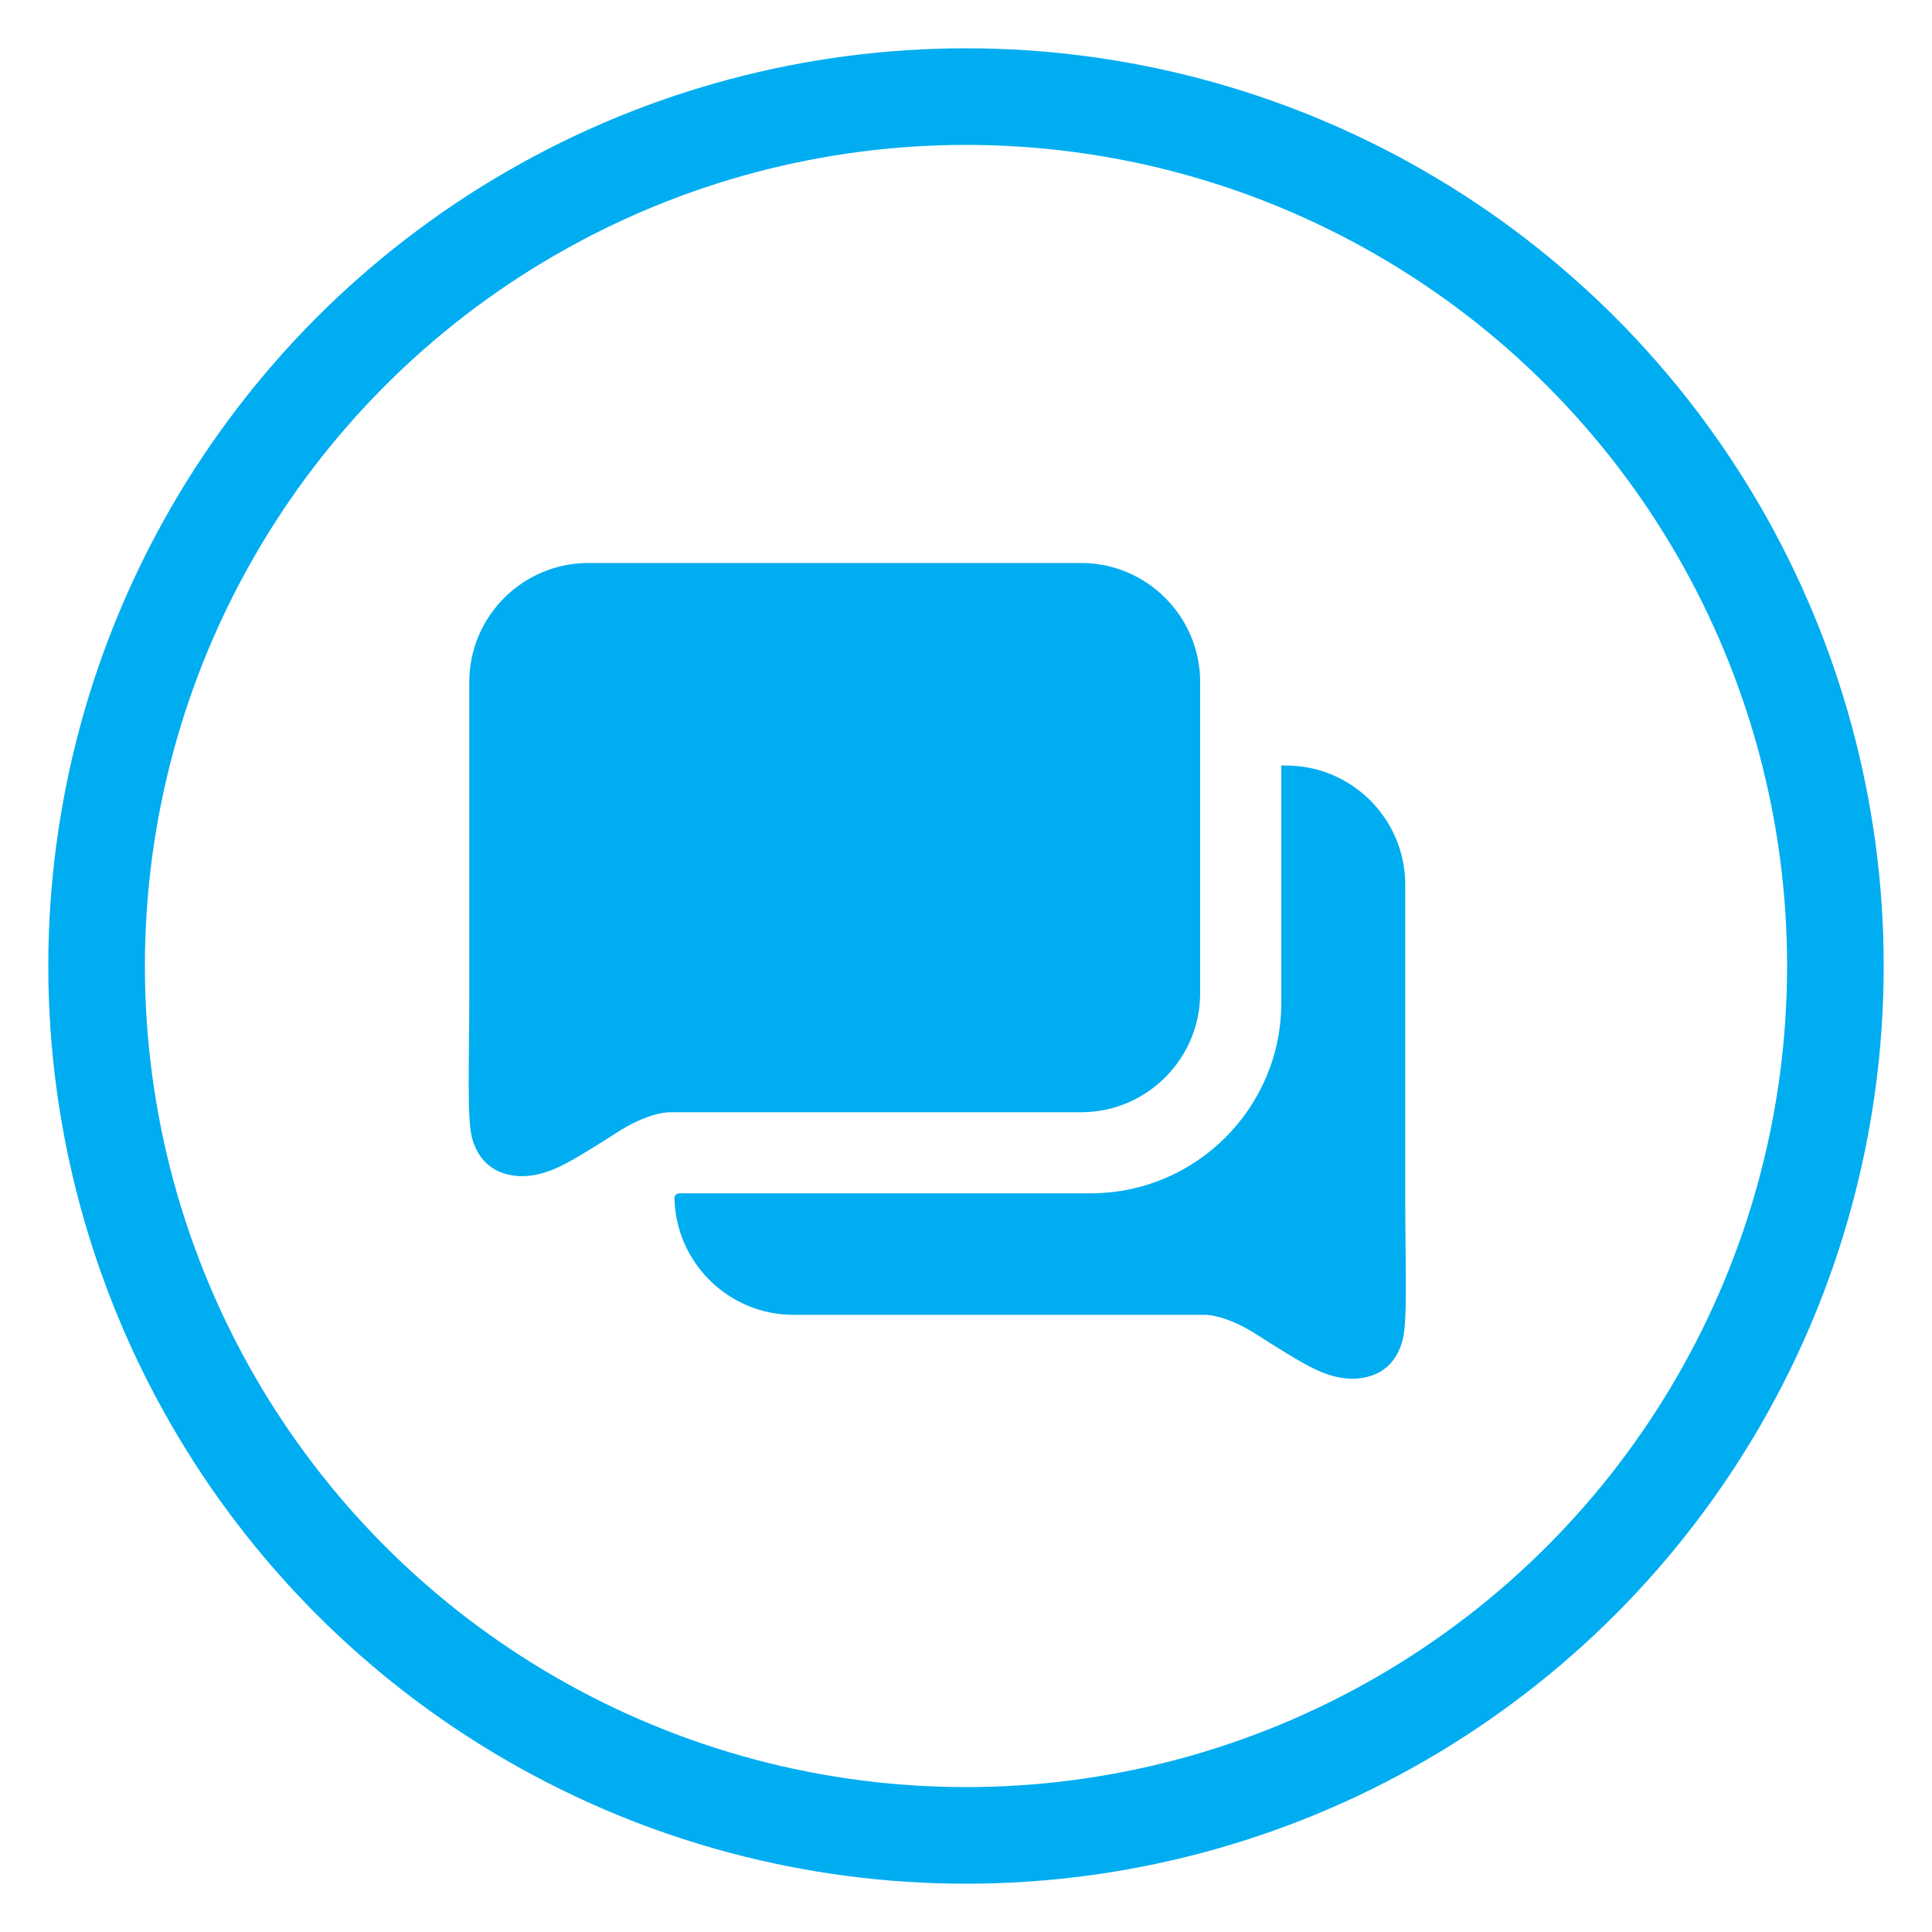
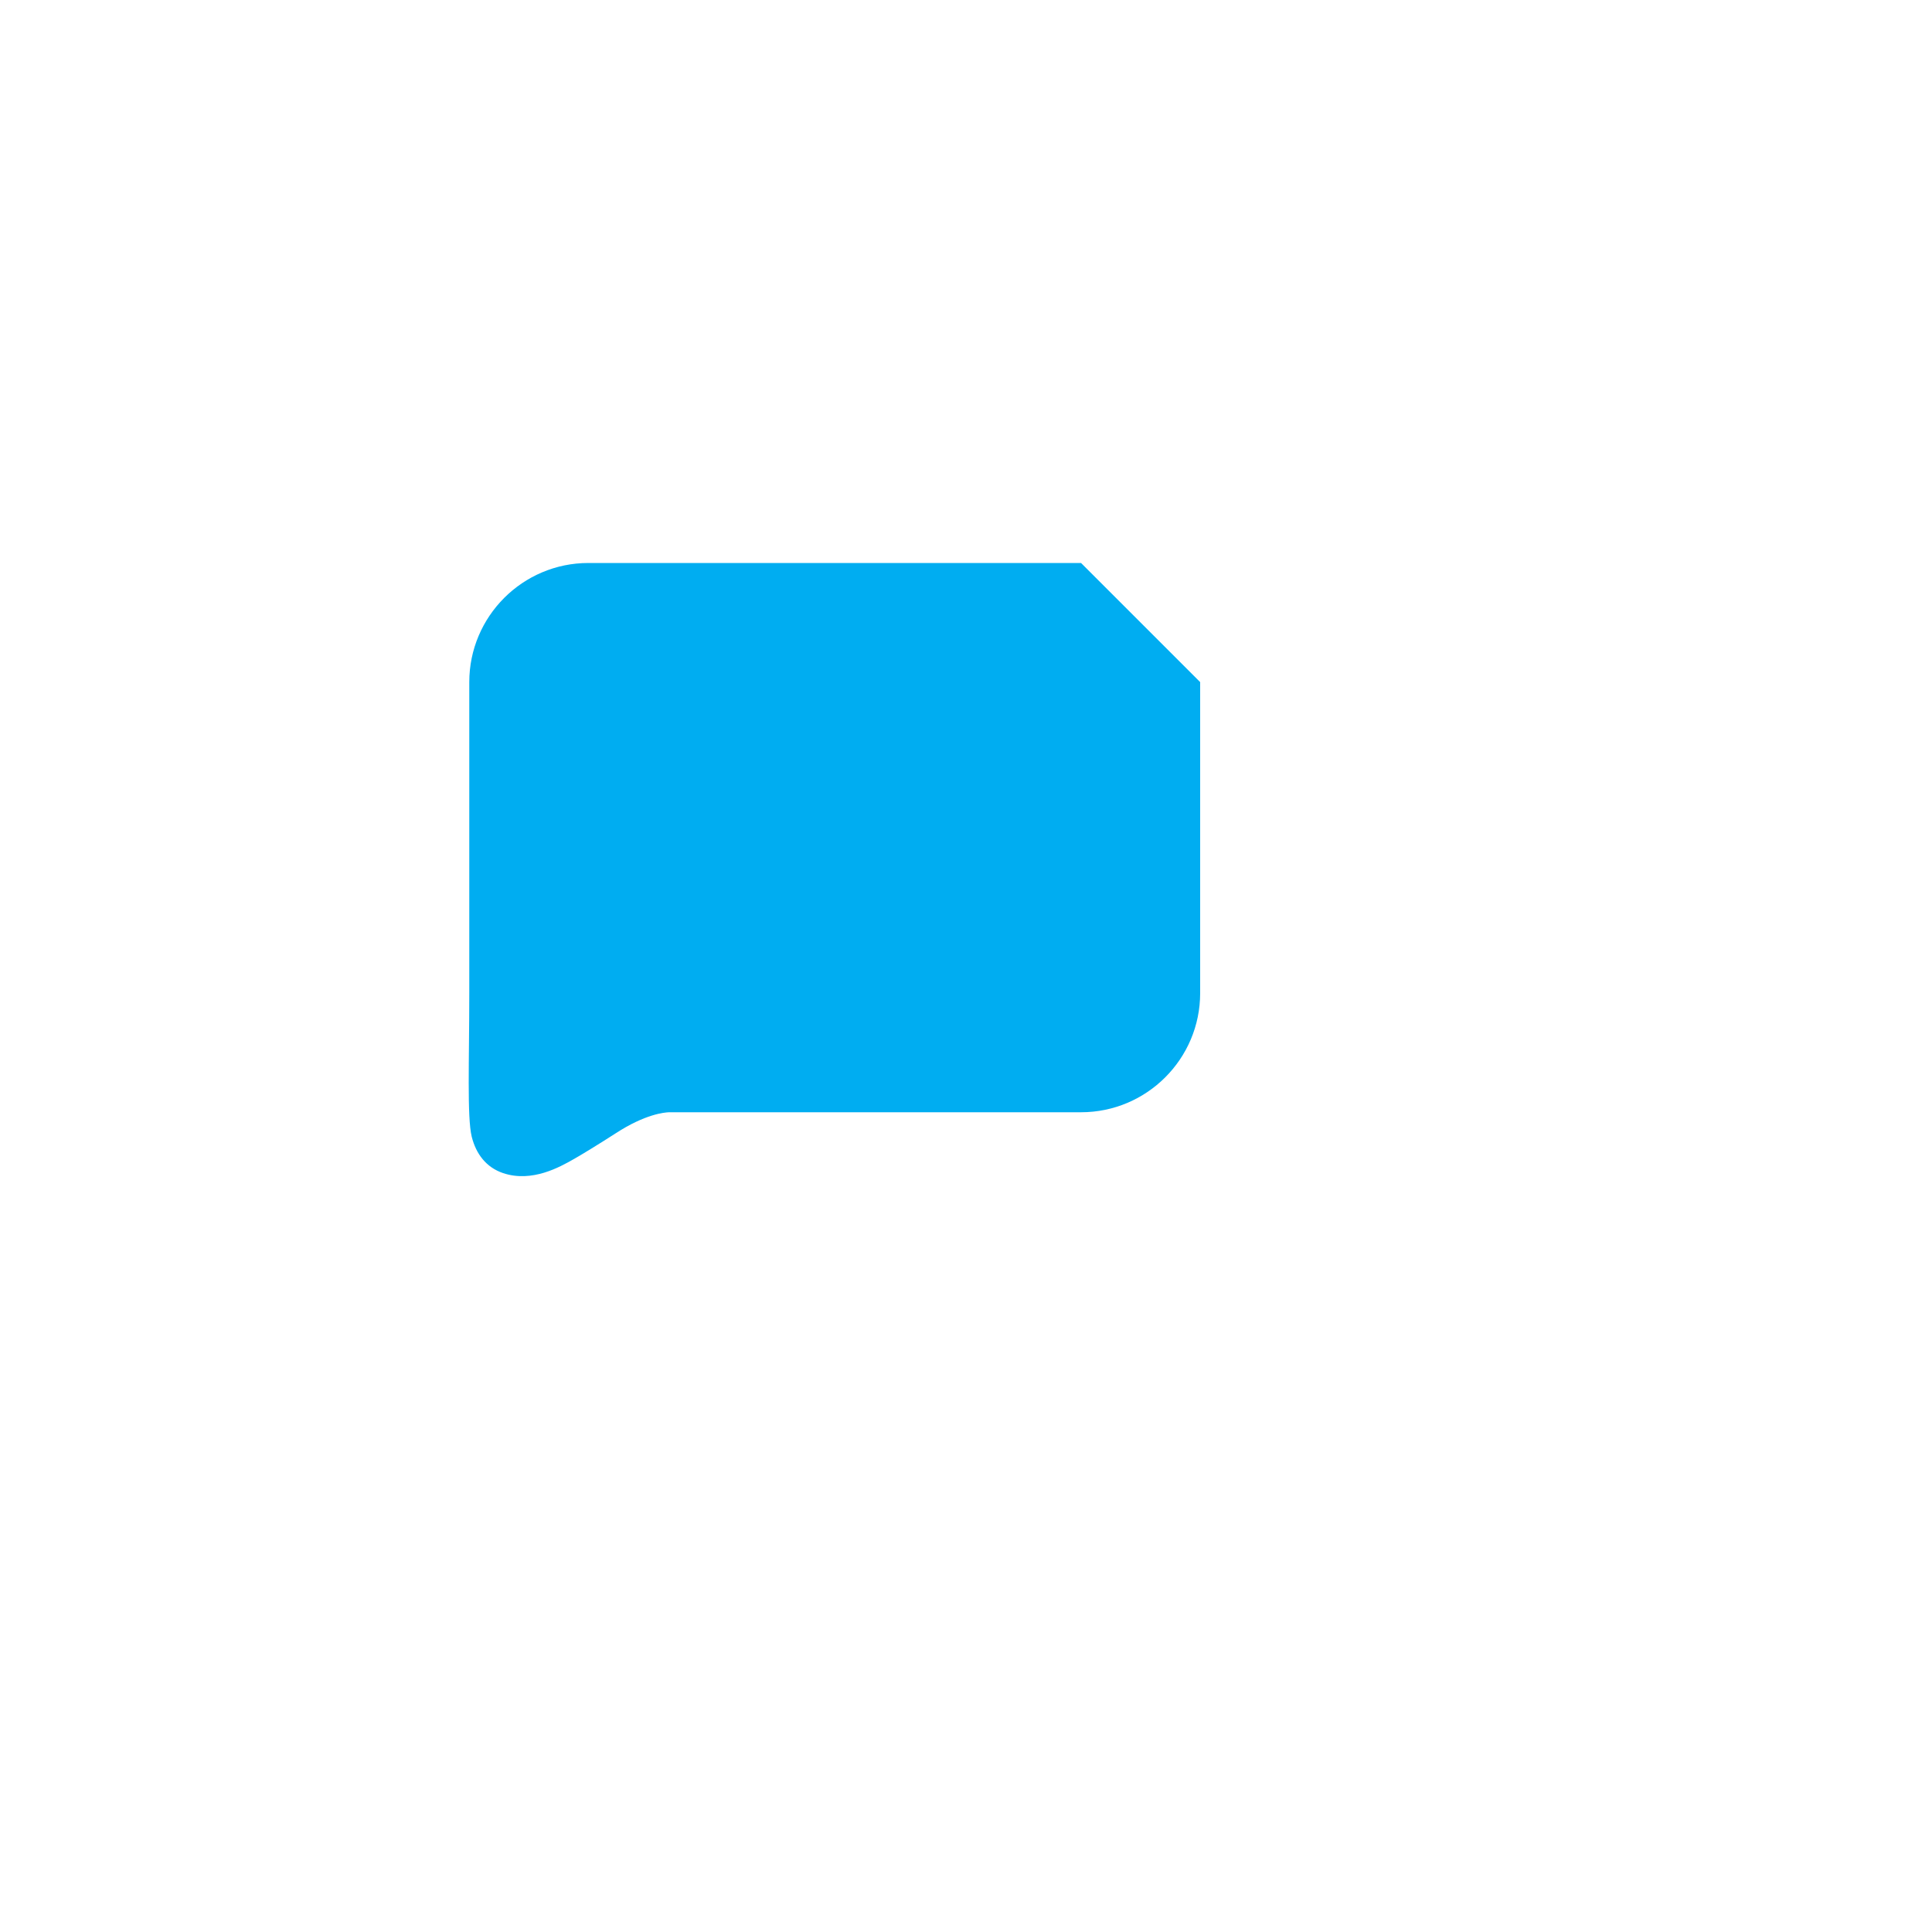
<svg xmlns="http://www.w3.org/2000/svg" id="Capa_1" viewBox="0 0 200 200">
  <defs>
    <style>      .st0 {        fill: none;        stroke: #00adf1;        stroke-miterlimit: 10;        stroke-width: 10px;      }      .st1 {        fill: #00adf1;      }    </style>
  </defs>
-   <circle class="st0" cx="100" cy="100" r="90" />
  <g>
-     <path class="st1" d="M111.91,58.28h-51c-6.8,0-12.33,5.53-12.33,12.33v32.2c0,6.95-.24,12.83.25,14.85.45,1.81,1.51,3.19,3.25,3.78,3.01,1.01,5.92-.66,7.28-1.43.77-.43,2.67-1.59,4.39-2.7,3.06-1.99,5.04-2.15,5.5-2.17h42.66c6.8,0,12.33-5.53,12.33-12.33v-32.2c0-6.8-5.53-12.33-12.33-12.33Z" />
-     <path class="st1" d="M145.47,123.78v-32.2c0-6.8-5.53-12.33-12.33-12.33h-.5v24.56c0,10.88-8.85,19.72-19.72,19.72h-42.21c-.58,0-.73.03-.89.38.07,6.74,5.57,12.2,12.32,12.2h42.66c.46.01,2.44.18,5.5,2.17,1.71,1.11,3.62,2.27,4.39,2.7,1.37.77,4.27,2.44,7.28,1.43,1.74-.58,2.8-1.97,3.25-3.78.5-2.02.25-7.9.25-14.85Z" />
+     <path class="st1" d="M111.91,58.28h-51c-6.8,0-12.33,5.53-12.33,12.33v32.2c0,6.95-.24,12.83.25,14.85.45,1.81,1.51,3.19,3.25,3.78,3.01,1.01,5.92-.66,7.28-1.43.77-.43,2.67-1.59,4.39-2.7,3.06-1.99,5.04-2.15,5.5-2.17h42.66c6.8,0,12.33-5.53,12.33-12.33v-32.2Z" />
  </g>
</svg>